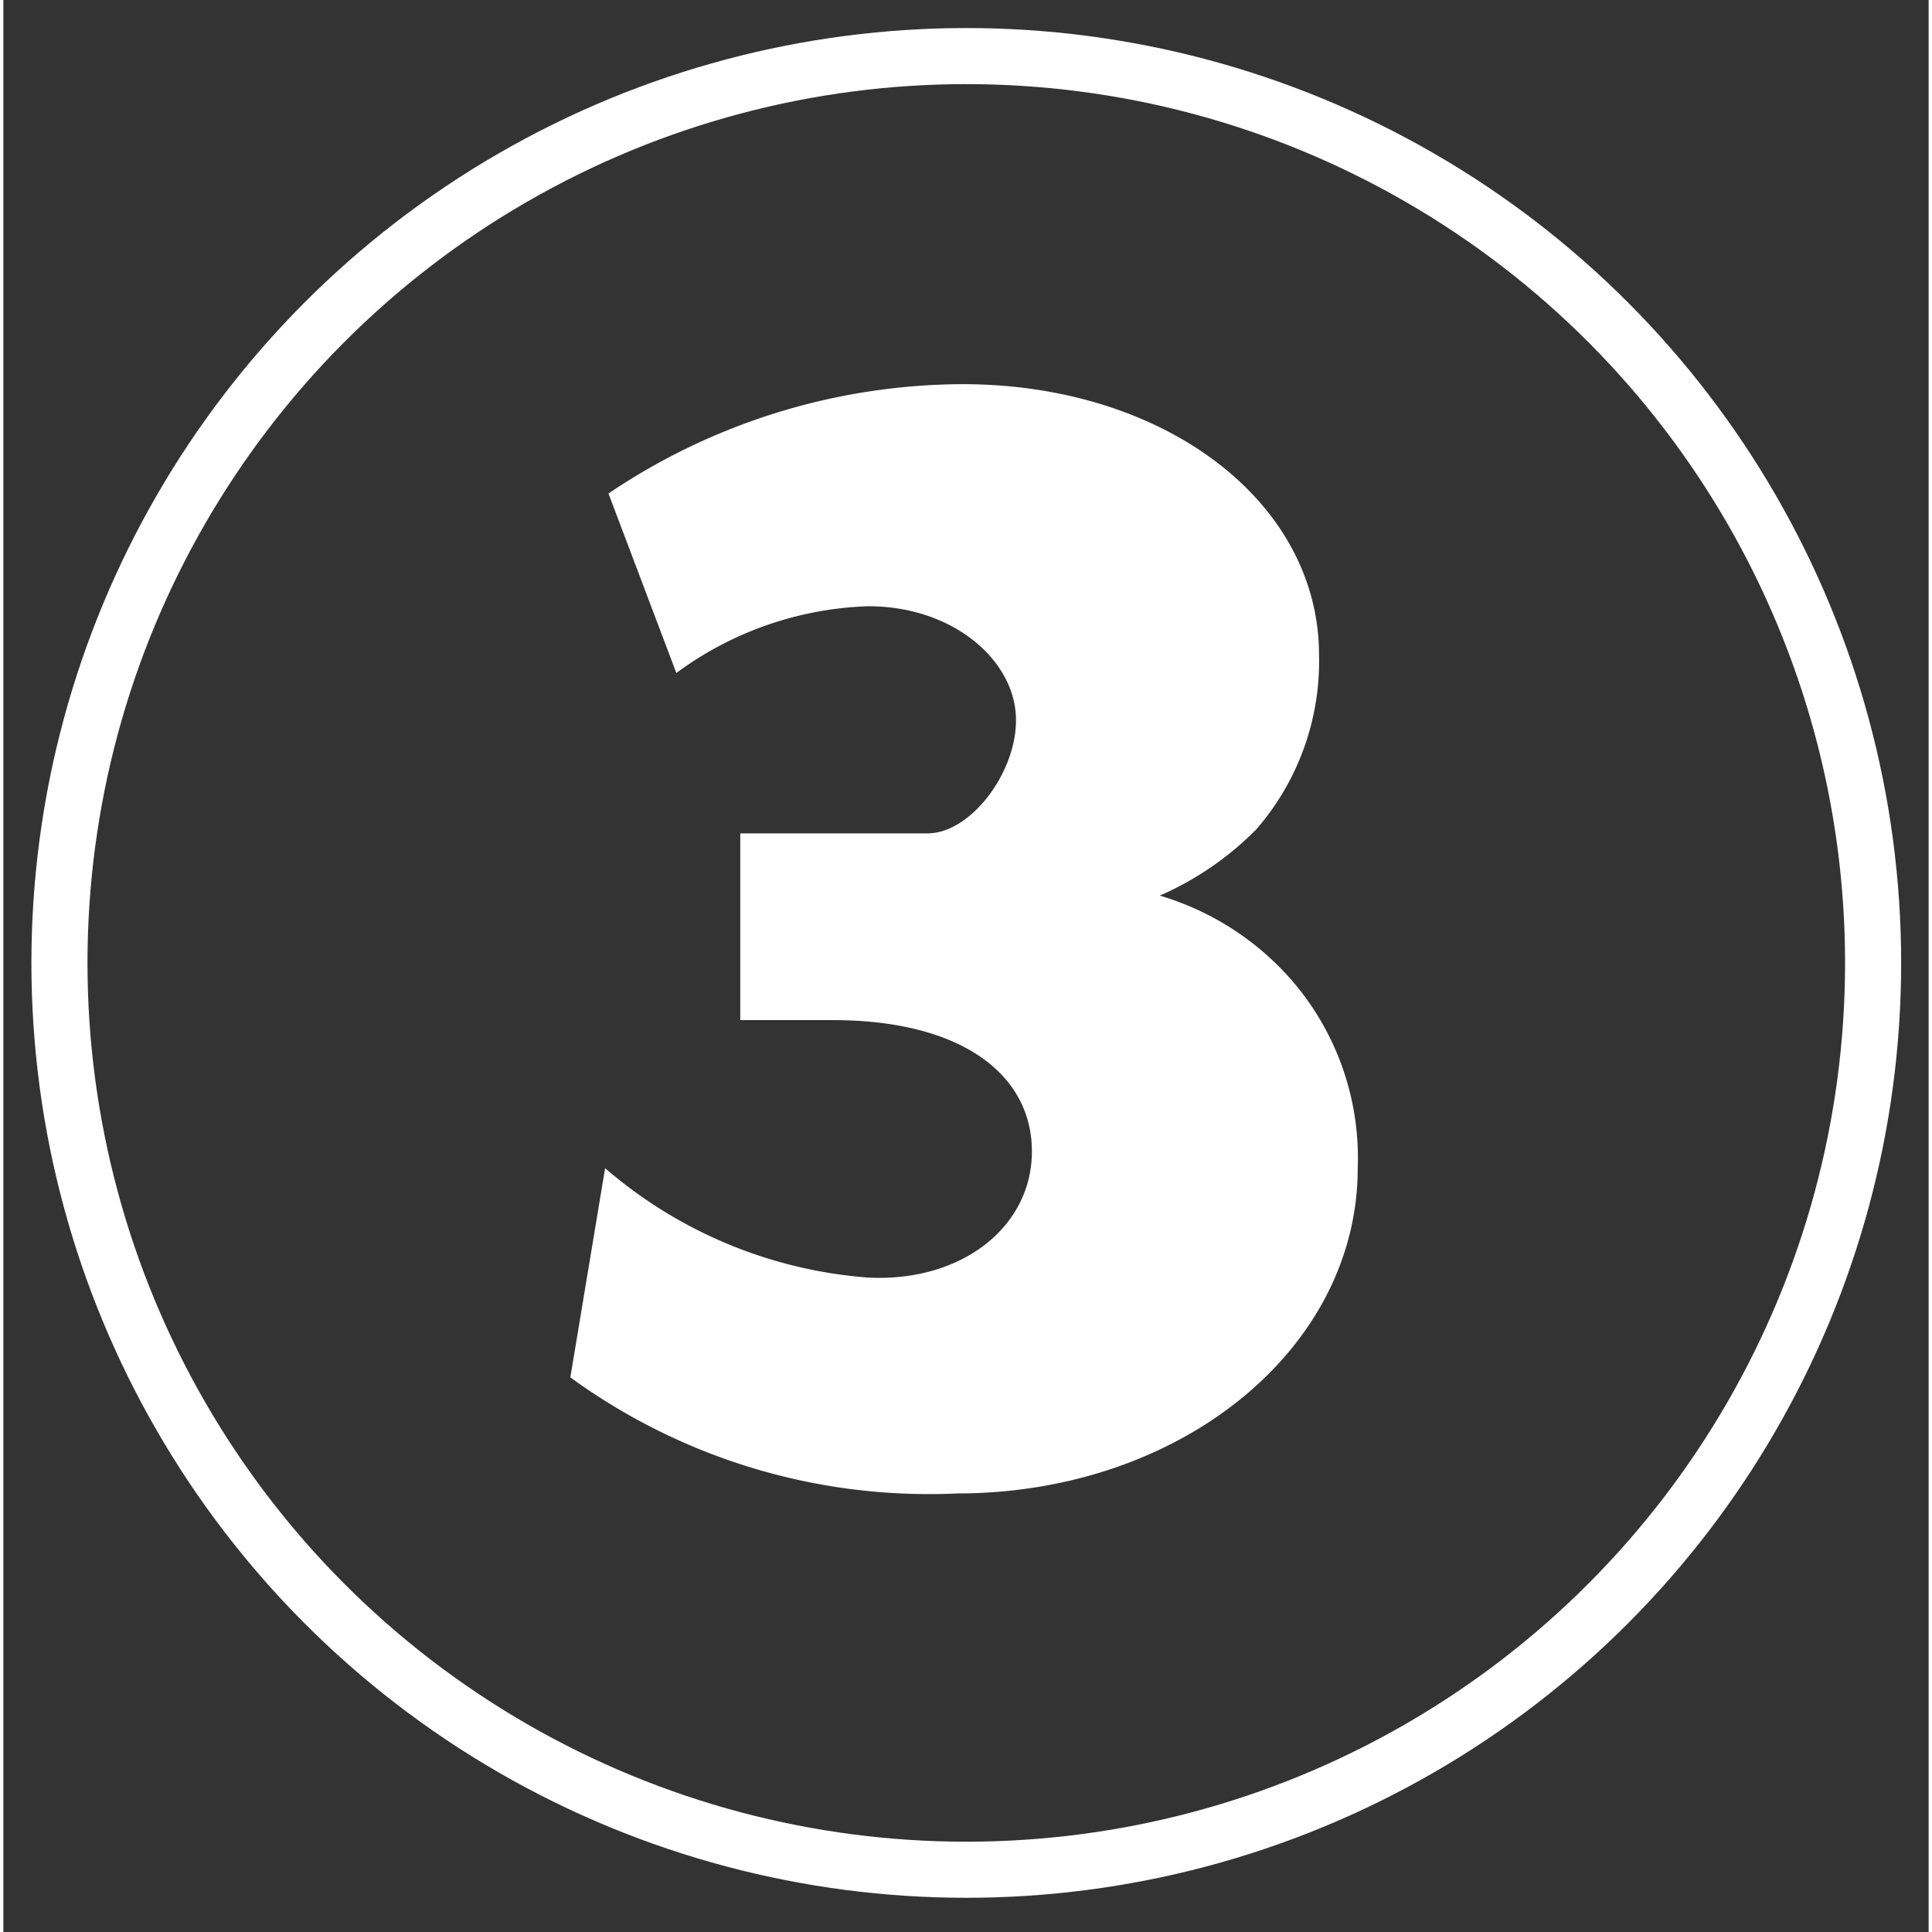
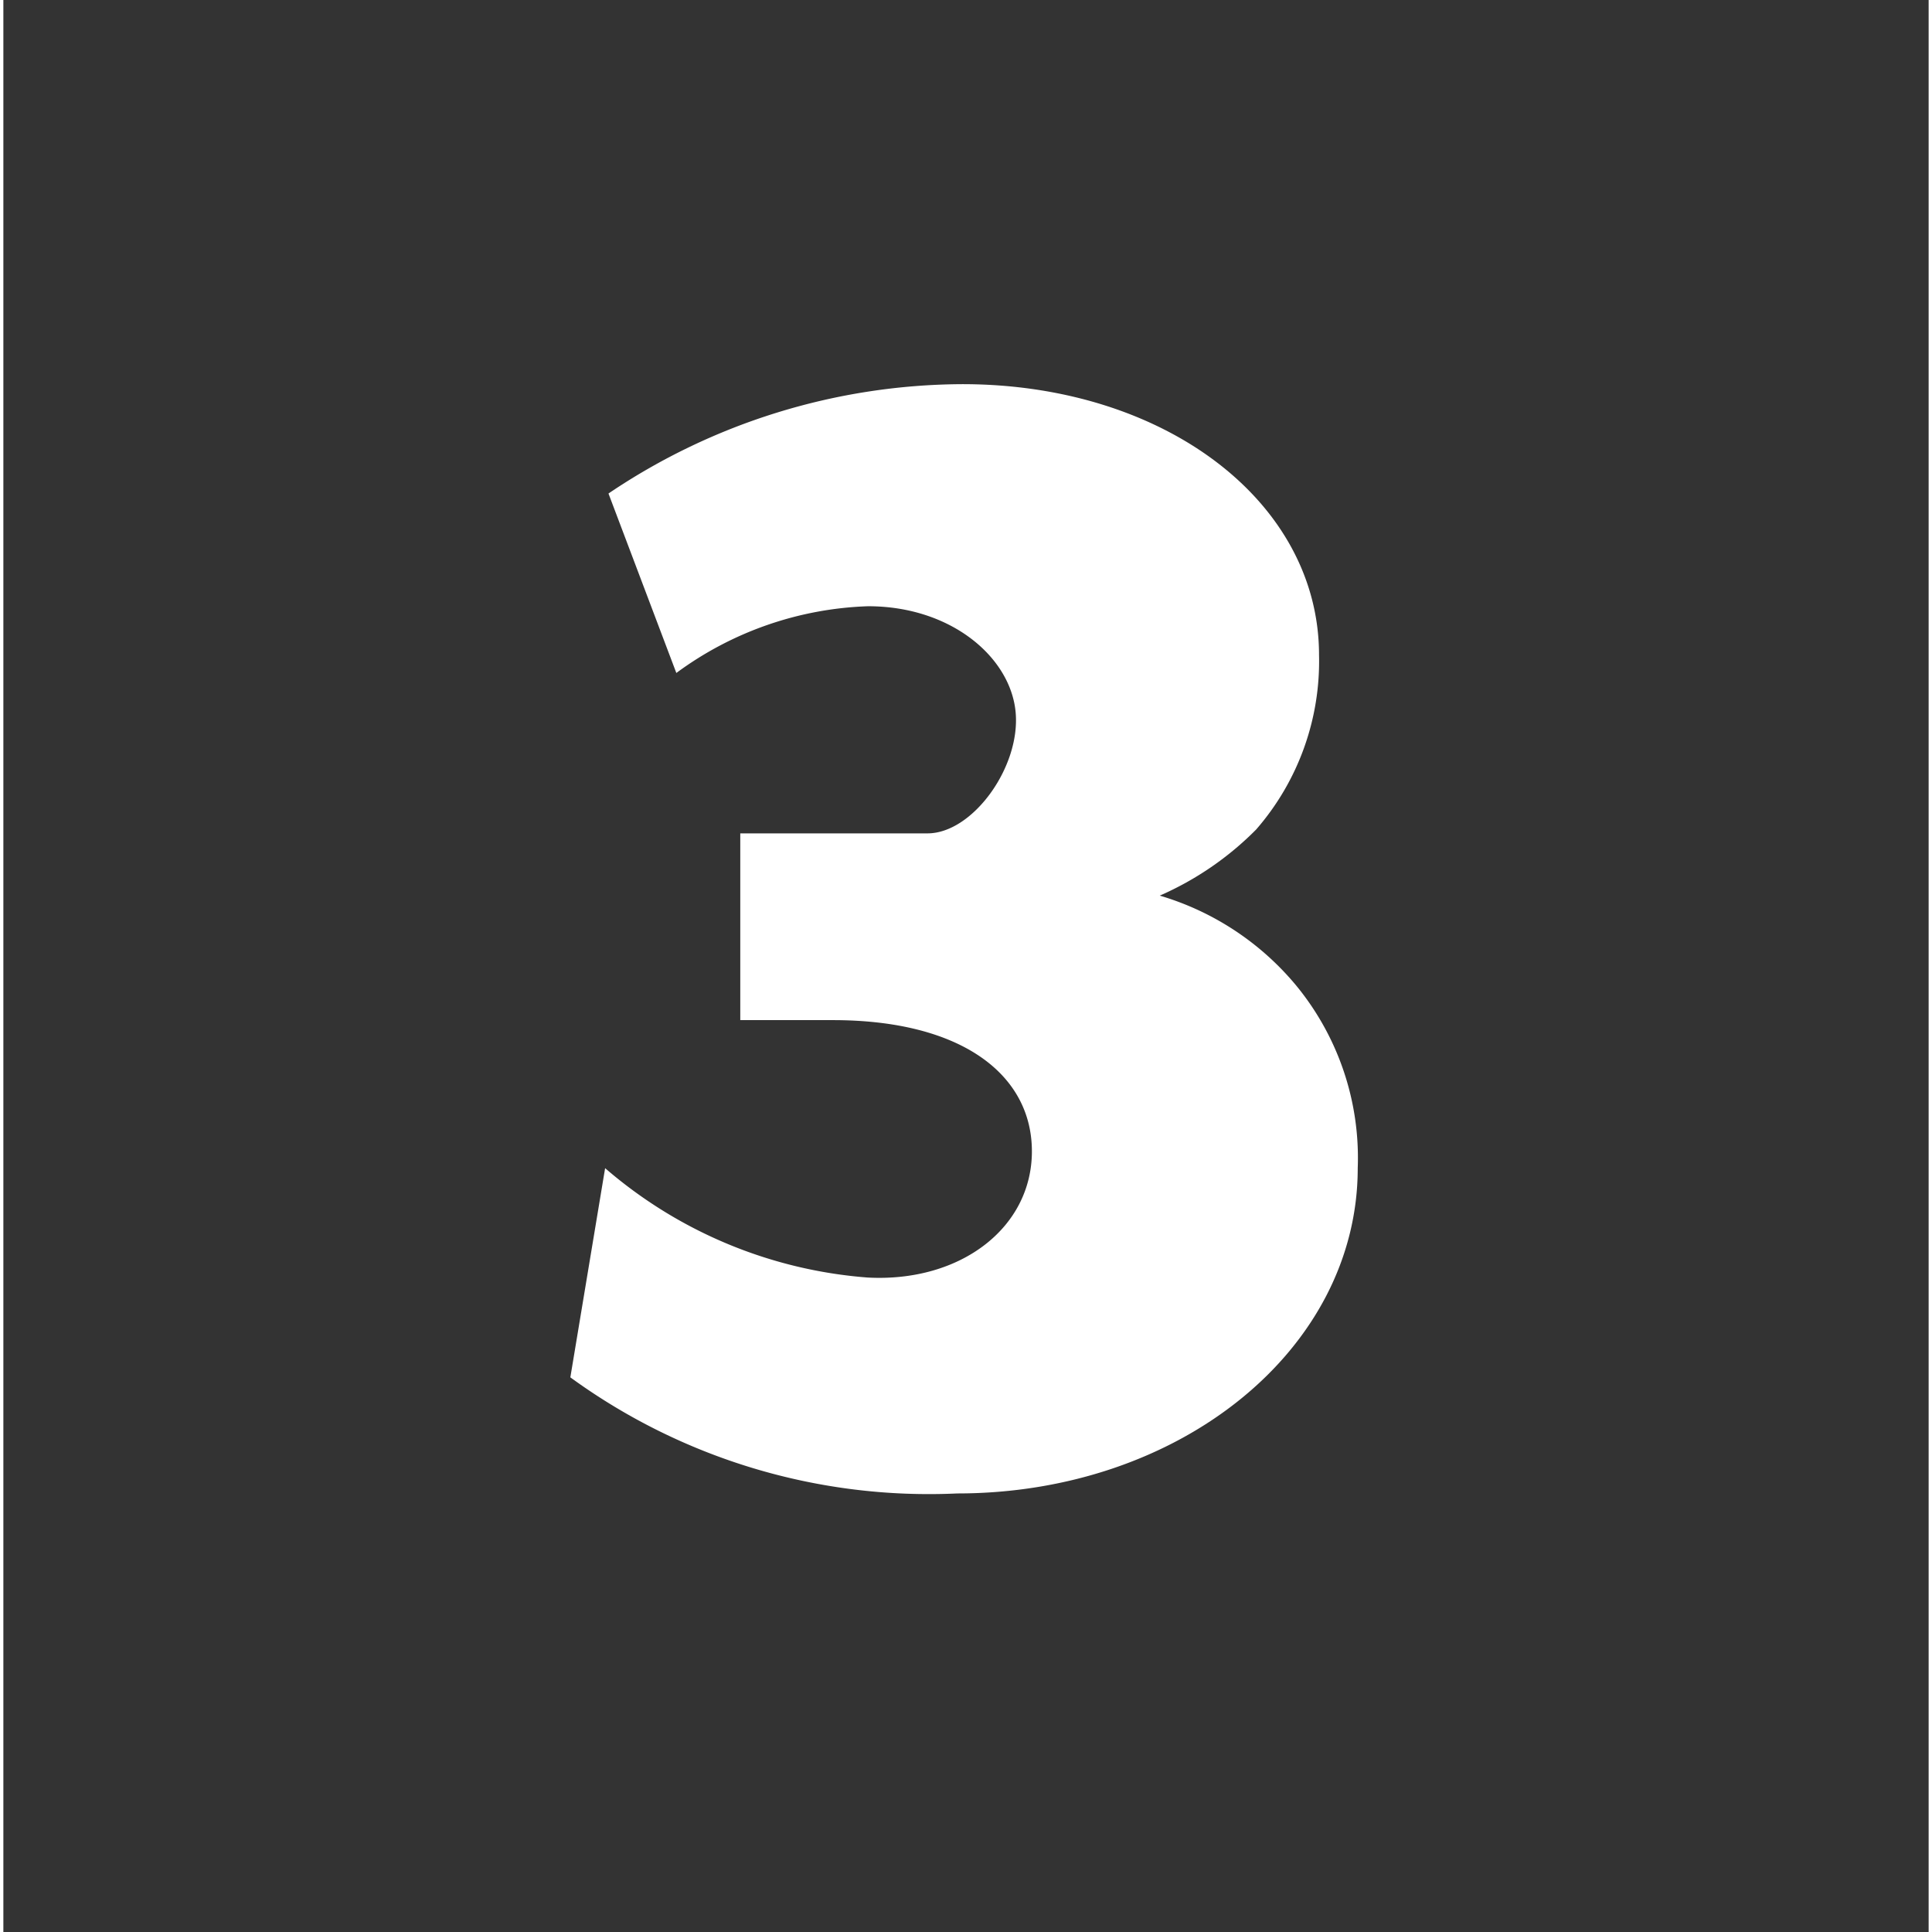
<svg xmlns="http://www.w3.org/2000/svg" viewBox="0 0 34.33 34.45" width="40" height="40">
  <rect x="0" y="0" width="34.33" height="34.45" fill="#333333" stroke="none" />
  <defs>
    <style>.cls-1{fill:none;stroke:#fff;stroke-miterlimit:10;}.cls-2{fill:#fff;}</style>
  </defs>
  <title>number1</title>
  <g id="Layer_2" data-name="Layer 2">
-     <circle class="cls-1" cx="17.17" cy="17.17" r="16.17" />
-     <path class="cls-2" d="M16.48,14.86c.8,0,1.66-1.18,1.57-2.16s-1.15-1.89-2.63-1.89A6.09,6.09,0,0,0,12,12l-1.21-3.2a11.35,11.35,0,0,1,6.31-1.95c3.61,0,6.36,2.1,6.36,4.83a4.57,4.57,0,0,1-1.12,3.11,5.54,5.54,0,0,1-1.72,1.18,5,5,0,0,1,2.43,1.6,4.84,4.84,0,0,1,1.1,3.26c0,3.23-3.17,5.8-7.14,5.8a10.86,10.86,0,0,1-6.9-2.07l.62-3.73a8.1,8.1,0,0,0,4.68,1.95c1.66.09,2.93-.89,2.93-2.25s-1.24-2.34-3.55-2.34H13.14V14.86Z" />
+     <path class="cls-2" d="M16.48,14.86c.8,0,1.66-1.18,1.57-2.16s-1.15-1.89-2.63-1.89A6.09,6.09,0,0,0,12,12l-1.21-3.2a11.35,11.35,0,0,1,6.31-1.95c3.61,0,6.36,2.1,6.36,4.83a4.57,4.57,0,0,1-1.12,3.11,5.54,5.54,0,0,1-1.72,1.18,5,5,0,0,1,2.43,1.6,4.84,4.84,0,0,1,1.1,3.26c0,3.23-3.17,5.8-7.14,5.8a10.86,10.86,0,0,1-6.9-2.07l.62-3.73a8.1,8.1,0,0,0,4.68,1.95c1.66.09,2.93-.89,2.93-2.25s-1.24-2.34-3.55-2.34H13.14V14.86" />
  </g>
</svg>